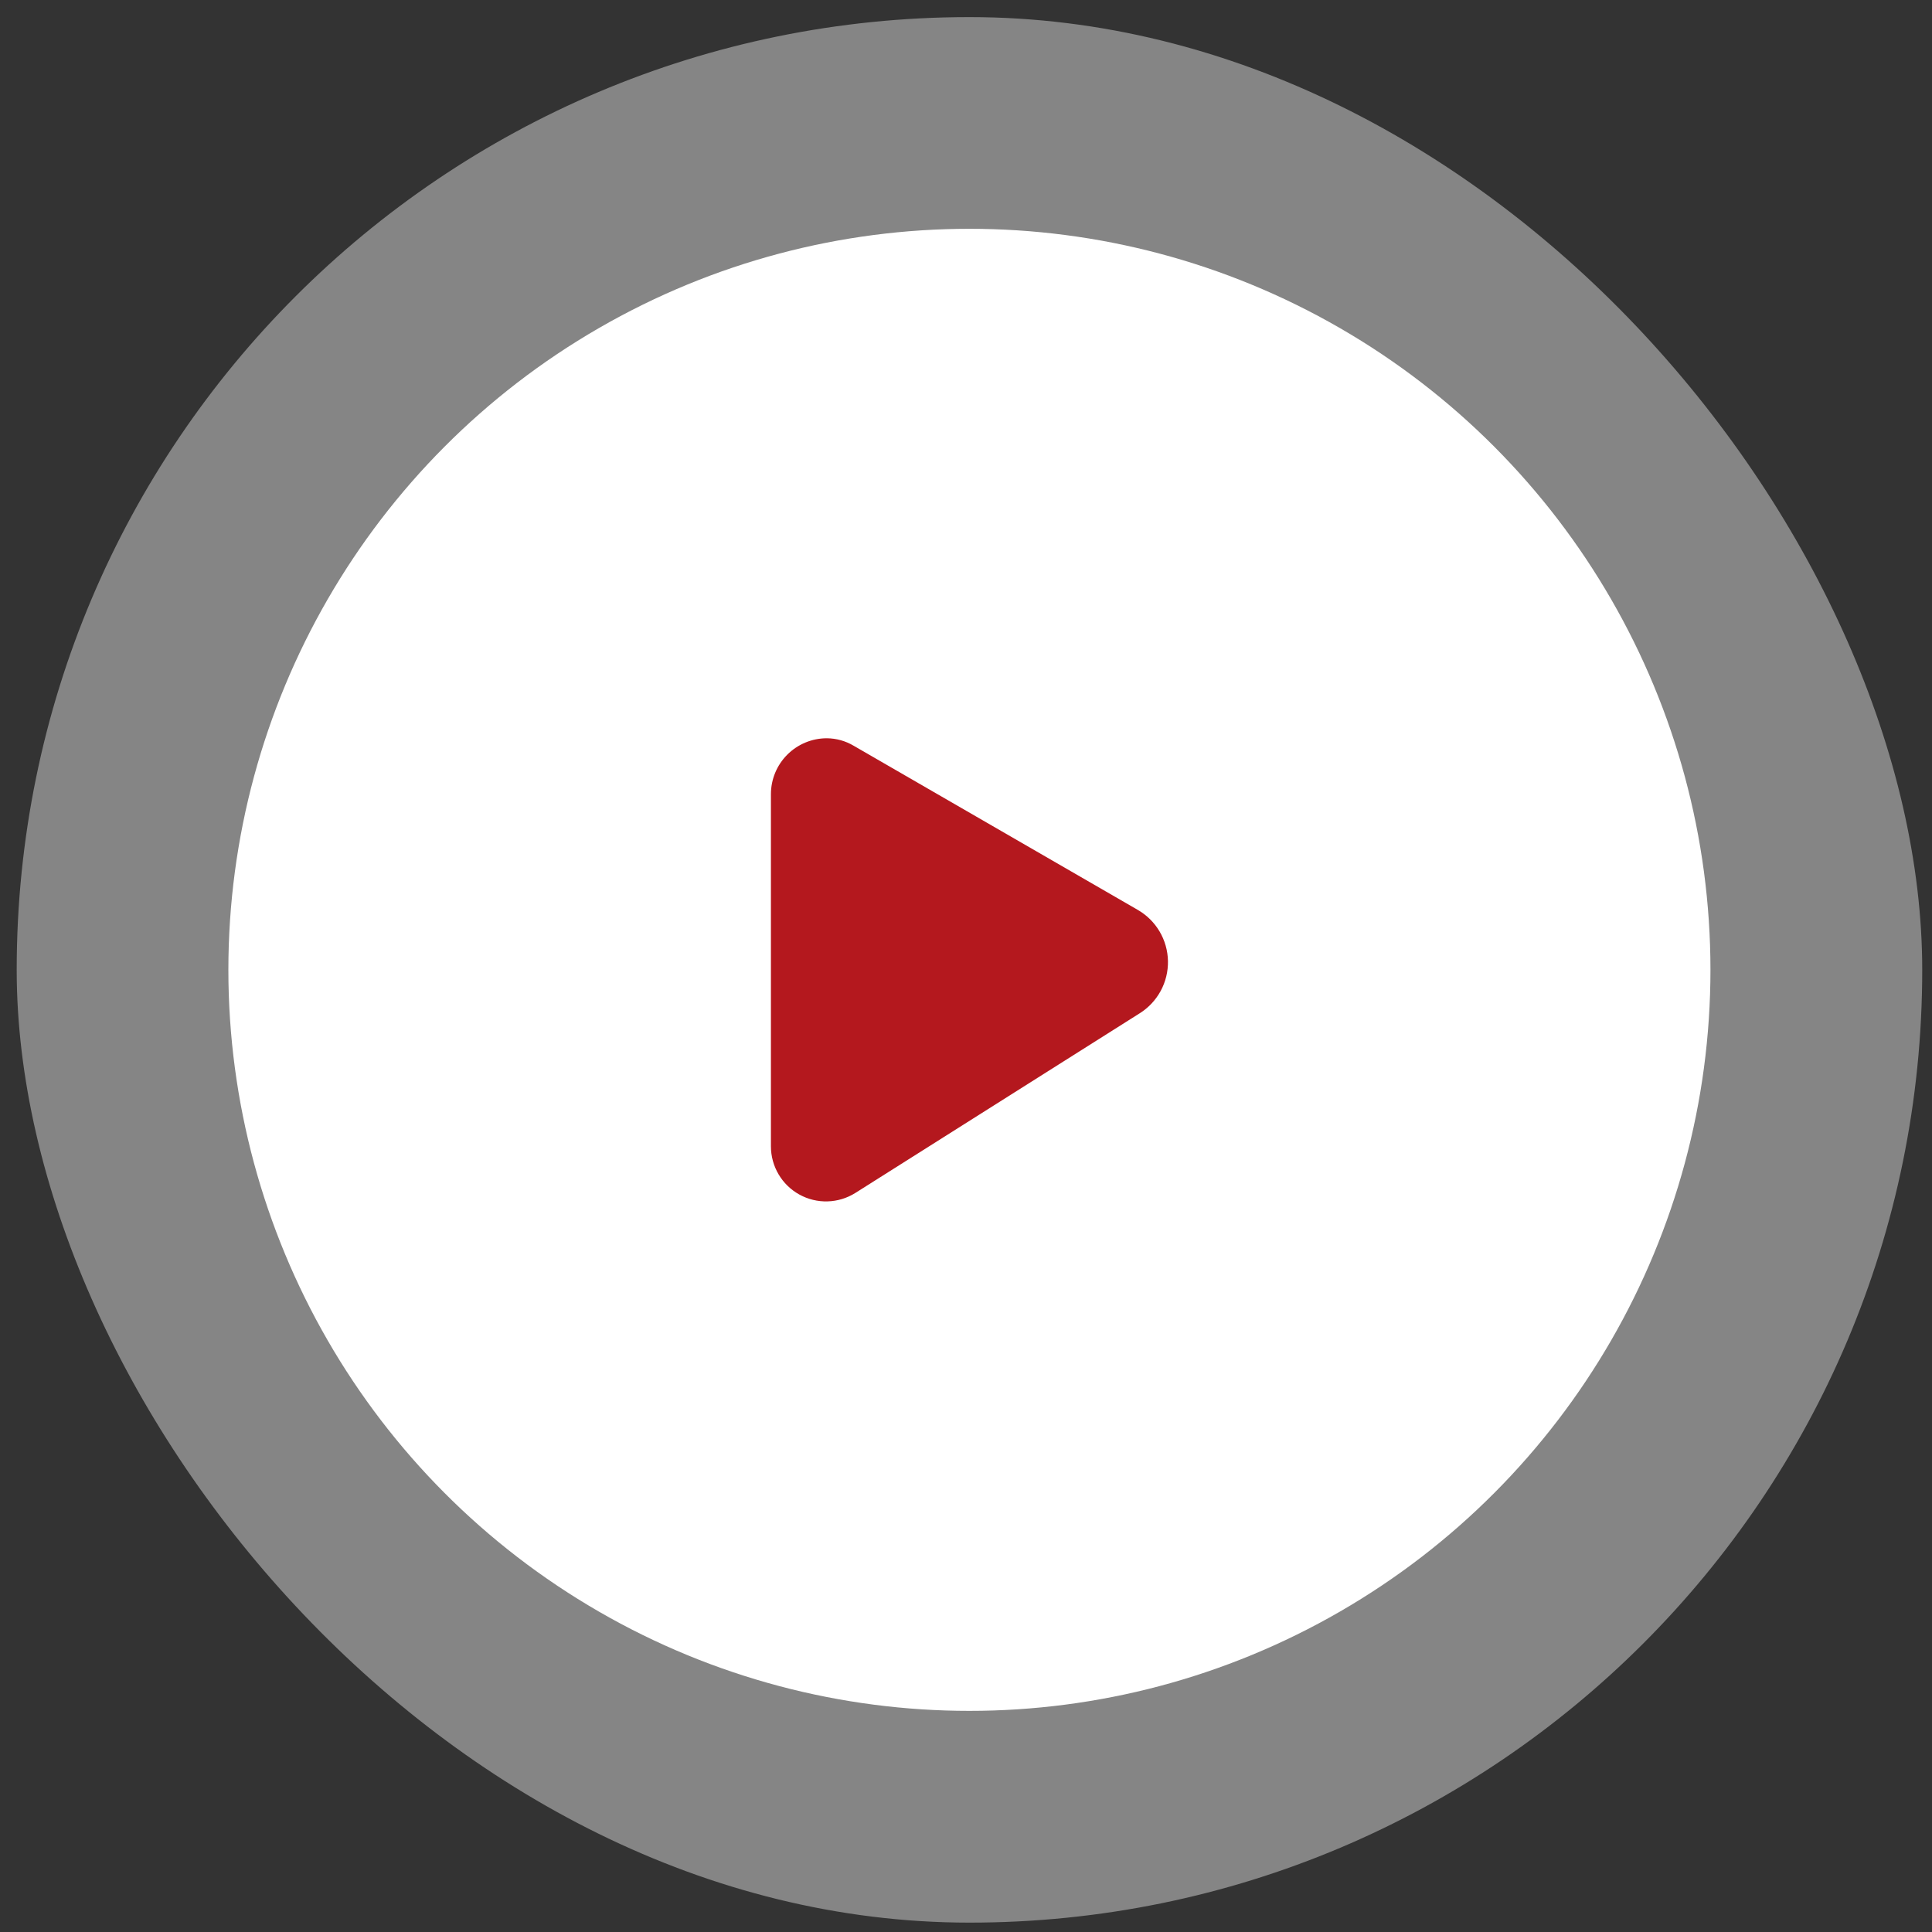
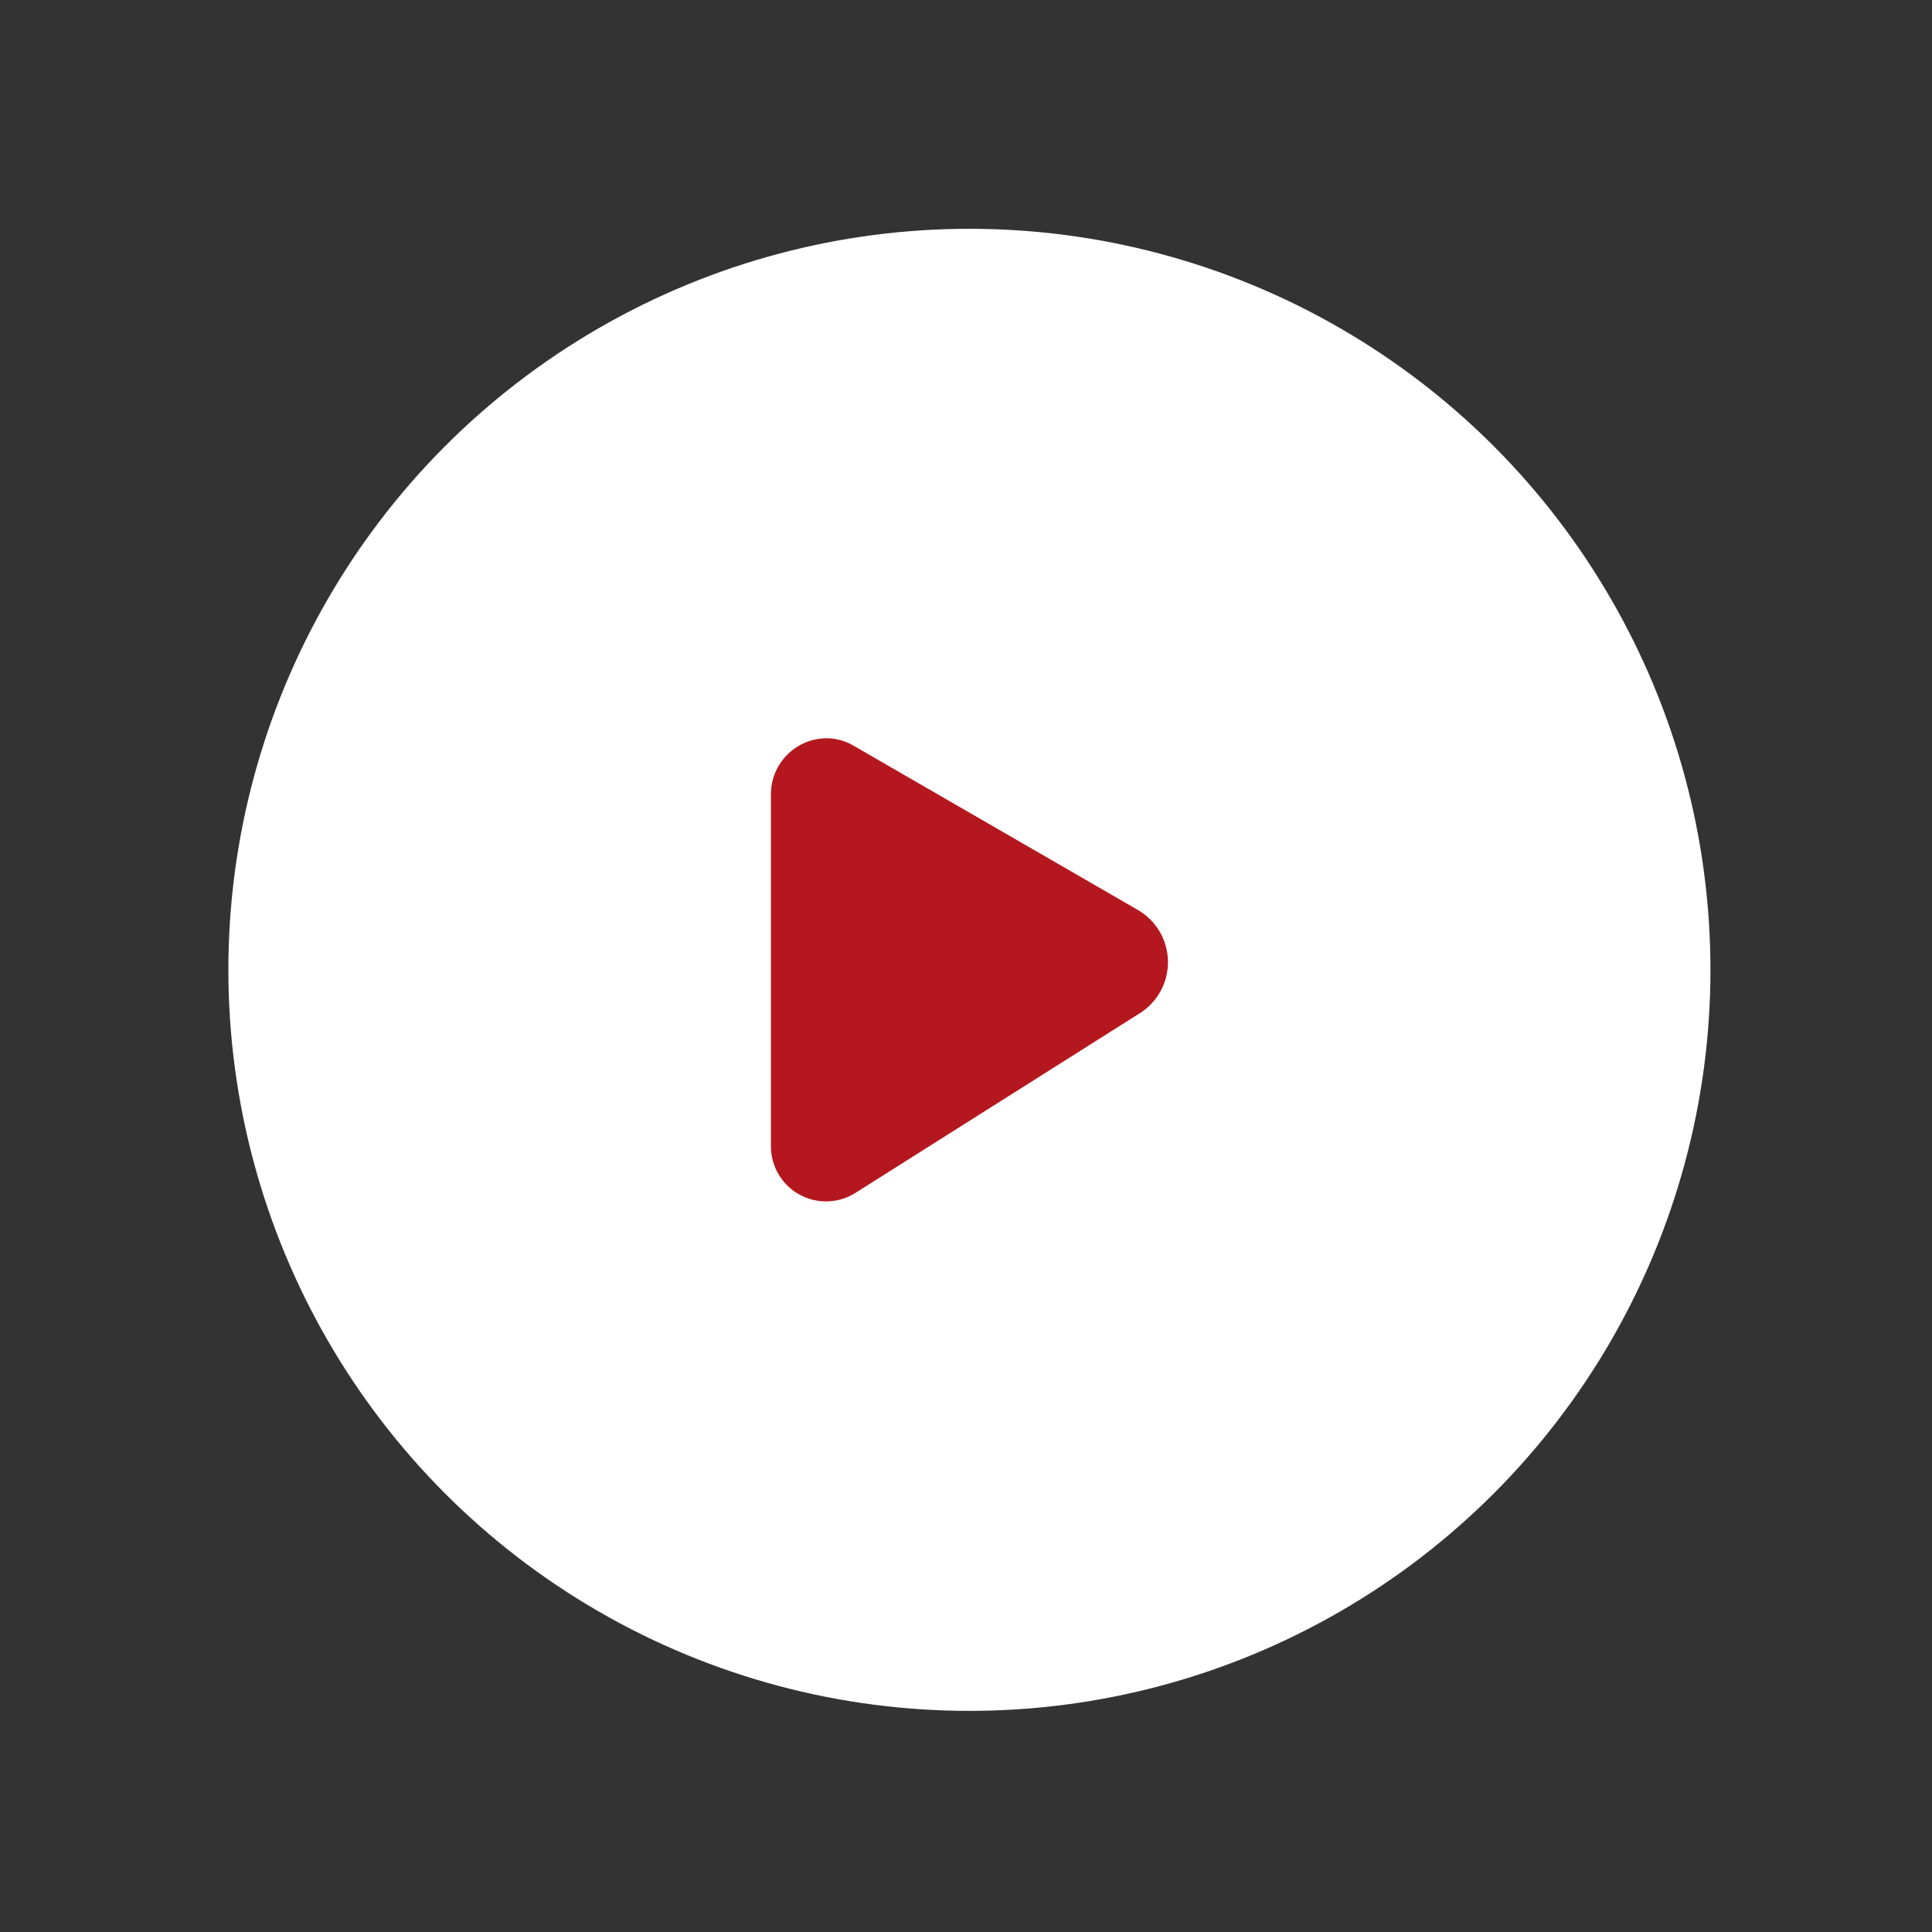
<svg xmlns="http://www.w3.org/2000/svg" width="73" height="73" viewBox="0 0 73 73" fill="none">
  <rect x="0" y="0" width="73" height="73" fill="#333333" stroke="none" />
-   <rect x="0.631" y="0.646" width="72" height="72" rx="36" fill="white" fill-opacity="0.4" />
  <circle cx="36.629" cy="36.645" r="28" fill="white" />
  <path d="M42.985 34.377L32.254 28.177C31.947 27.995 31.598 27.898 31.241 27.895C30.681 27.895 30.144 28.118 29.748 28.514C29.352 28.91 29.129 29.448 29.129 30.008V43.314C29.129 43.686 29.229 44.051 29.418 44.371C29.606 44.691 29.878 44.955 30.203 45.135C30.528 45.315 30.896 45.405 31.268 45.394C31.639 45.384 32.002 45.274 32.316 45.077L43.06 38.289C43.394 38.08 43.668 37.788 43.856 37.442C44.044 37.095 44.138 36.706 44.131 36.312C44.123 35.918 44.014 35.532 43.813 35.193C43.612 34.854 43.327 34.573 42.985 34.377Z" fill="#B4181E" />
</svg>